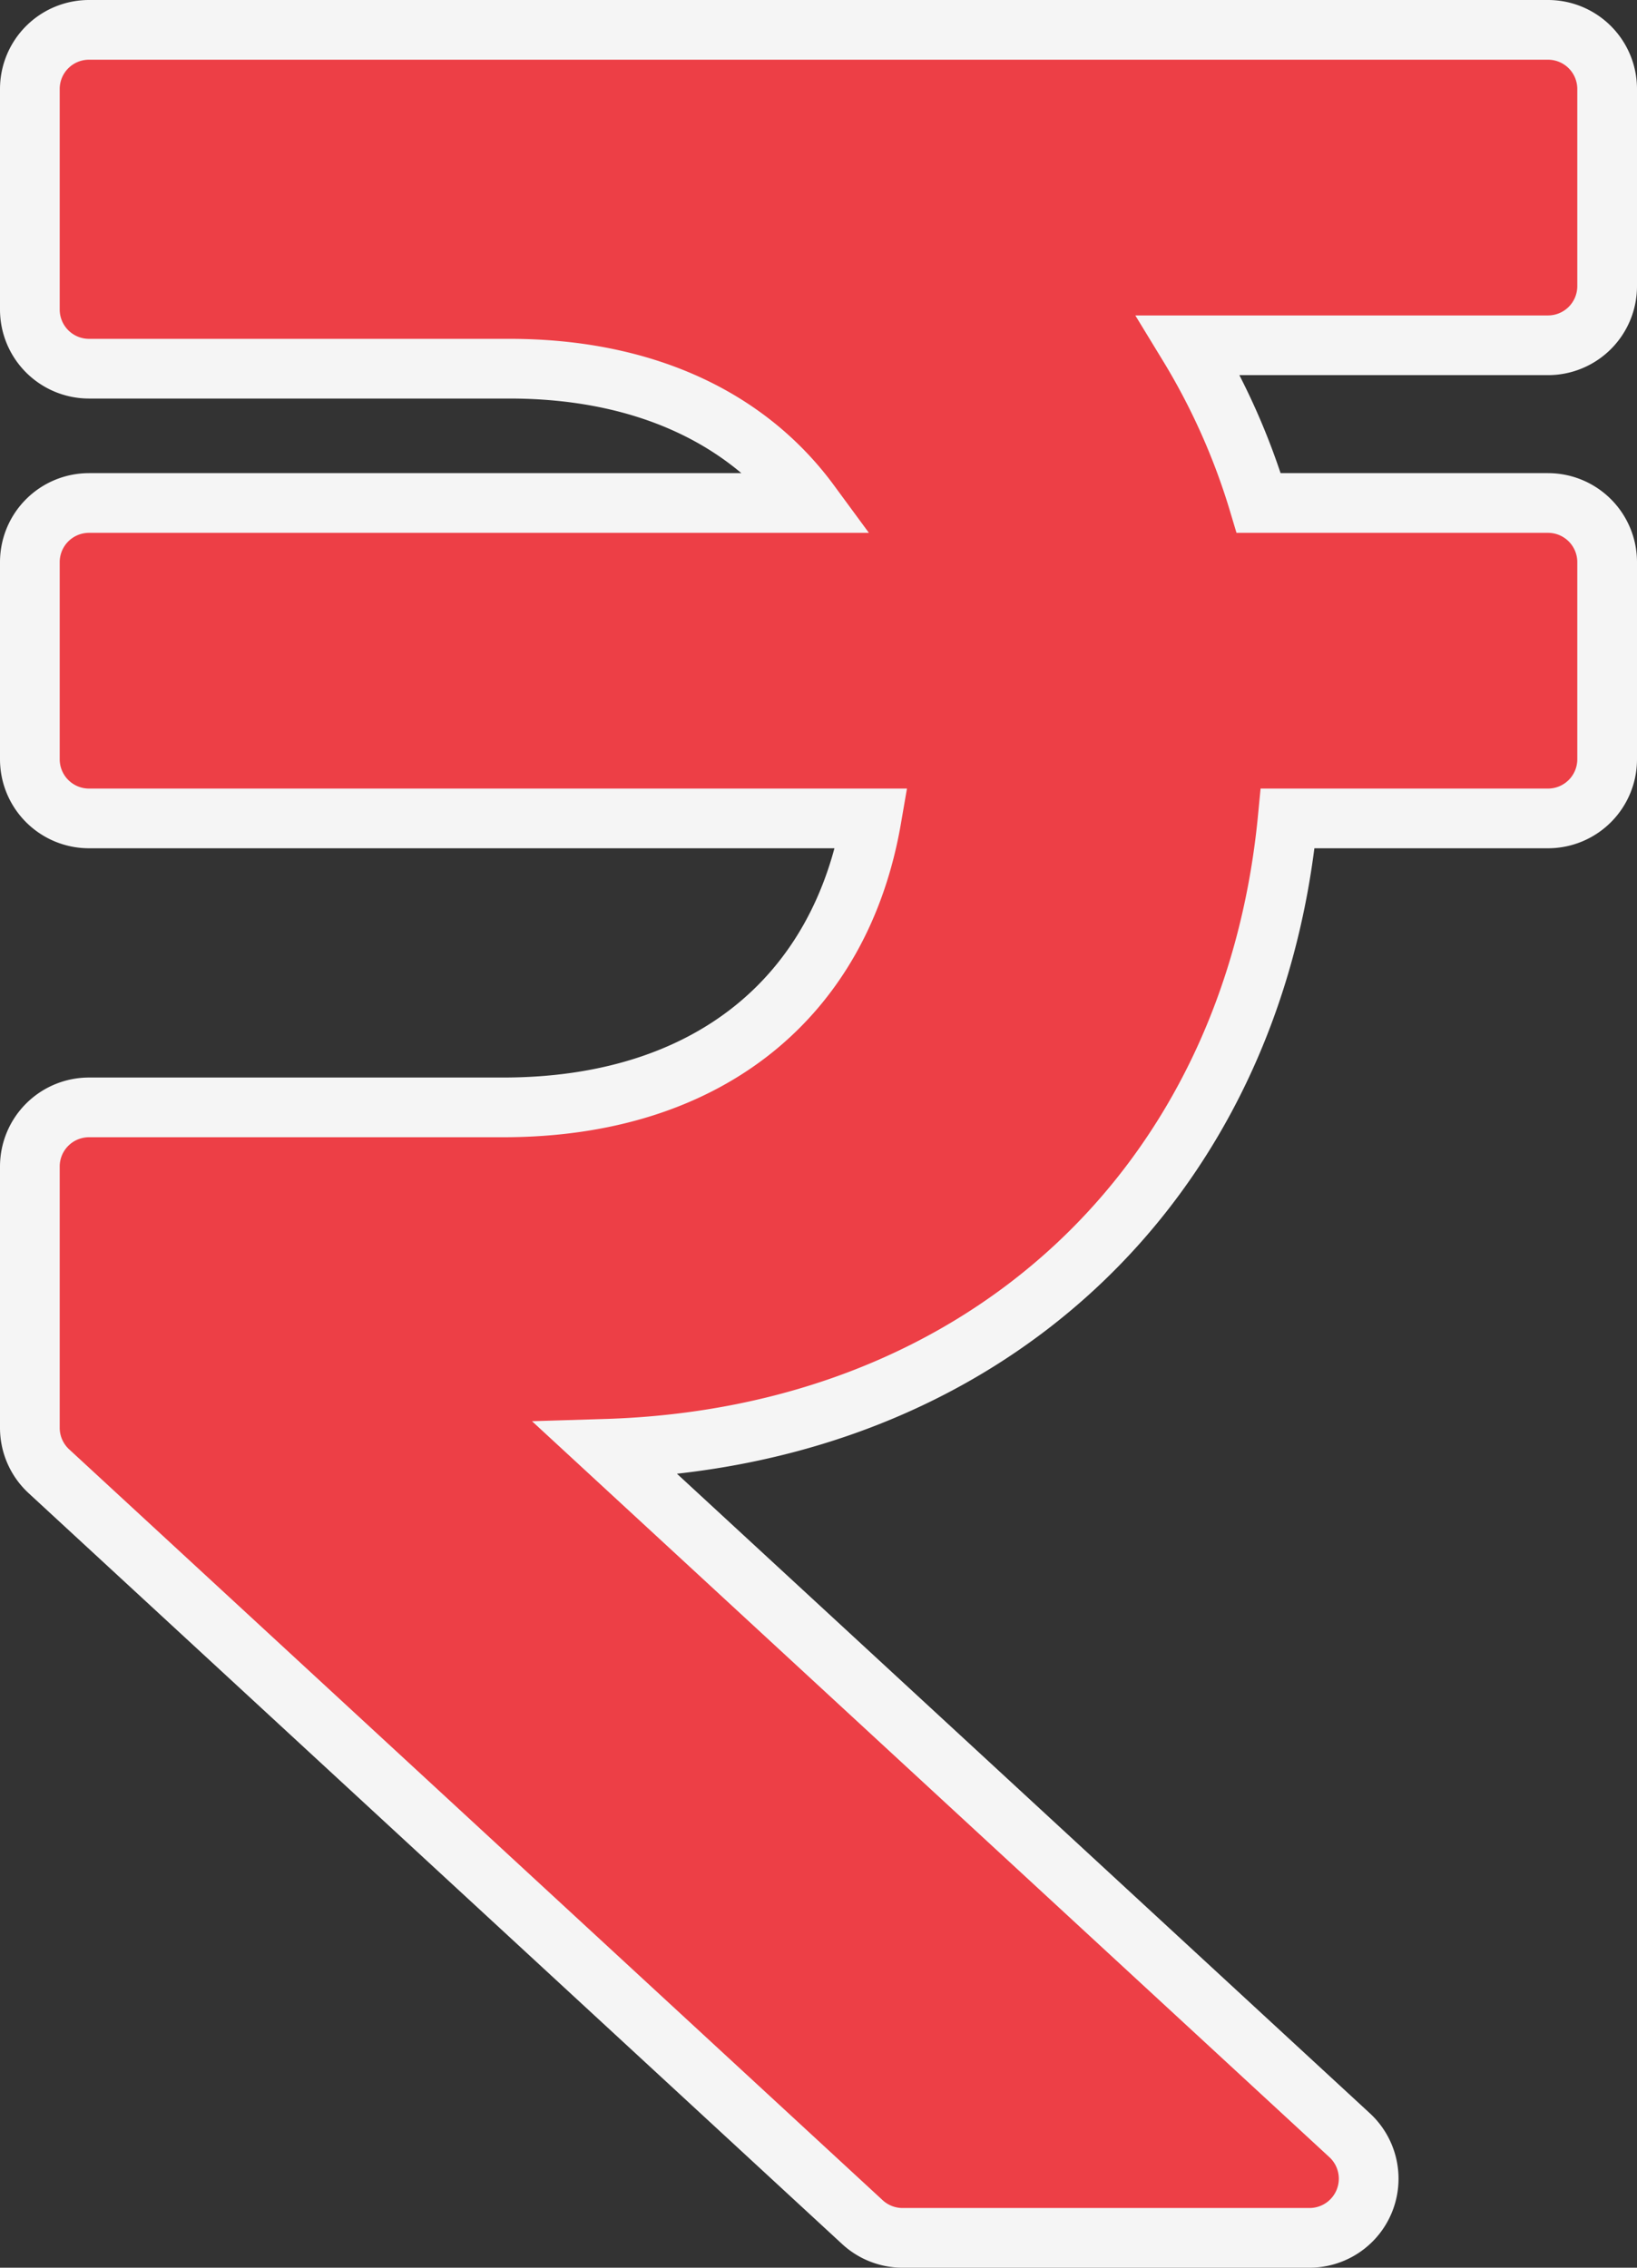
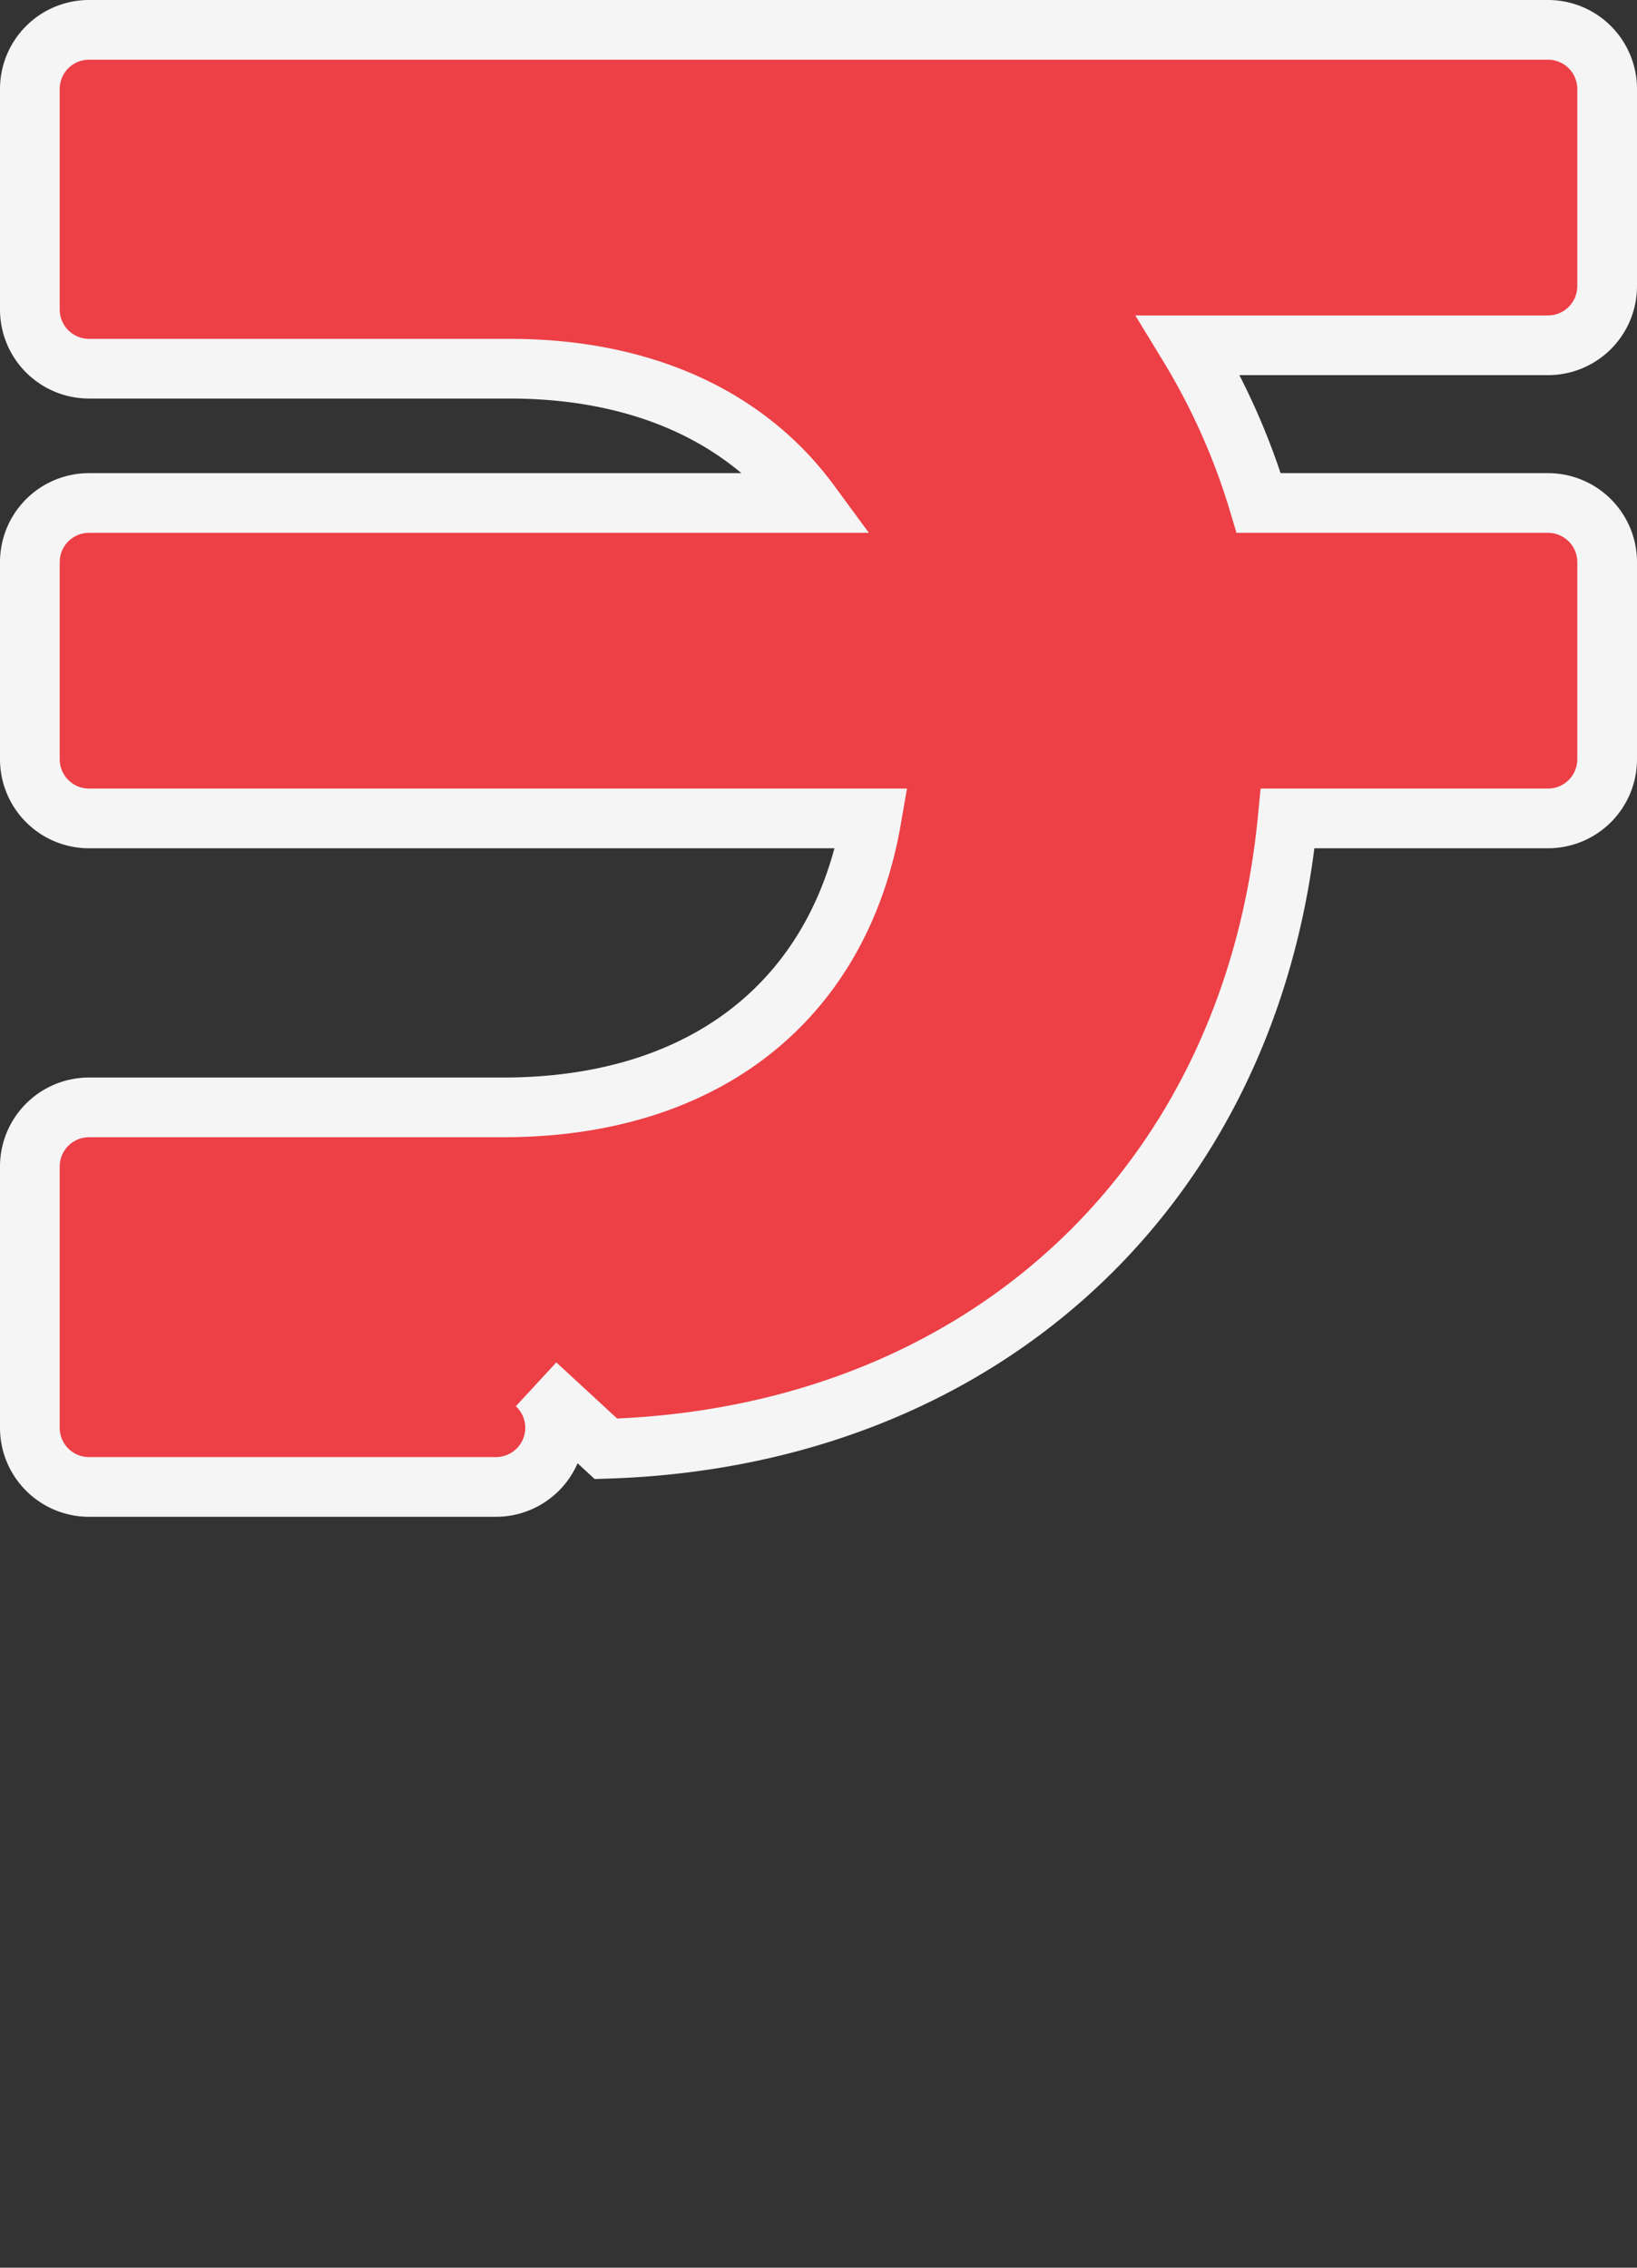
<svg xmlns="http://www.w3.org/2000/svg" width="41.124" height="56.974" viewBox="0 0 41.124 56.974">
  <rect x="0" y="0" width="41.124" height="56.974" fill="#333333" stroke="none" />
-   <path fill="#ed3f46" stroke="#f5f5f5" stroke-width="1.5px" d="M38.138 10.175a1.486 1.486 0 0 0 1.486-1.486V3.736a1.486 1.486 0 0 0-1.486-1.486H1.486A1.486 1.486 0 0 0 0 3.736v5.541a1.486 1.486 0 0 0 1.486 1.486h10.56c3.381 0 5.976 1.233 7.55 3.374H1.486A1.486 1.486 0 0 0 0 15.623v4.953a1.486 1.486 0 0 0 1.486 1.486h19.658c-.77 4.468-4.081 7.26-9.257 7.26H1.486A1.486 1.486 0 0 0 0 30.808v6.564a1.486 1.486 0 0 0 .478 1.092L20.916 57.33a1.486 1.486 0 0 0 1.008.394h10.223a1.486 1.486 0 0 0 1.008-2.578L14.472 37.9c9.472-.29 16.239-6.612 17.127-15.838h6.539a1.486 1.486 0 0 0 1.486-1.486v-4.953a1.486 1.486 0 0 0-1.486-1.486h-7.267a16.961 16.961 0 0 0-1.765-3.962z" transform="translate(0.75 -1.5)" />
+   <path fill="#ed3f46" stroke="#f5f5f5" stroke-width="1.5px" d="M38.138 10.175a1.486 1.486 0 0 0 1.486-1.486V3.736a1.486 1.486 0 0 0-1.486-1.486H1.486A1.486 1.486 0 0 0 0 3.736v5.541a1.486 1.486 0 0 0 1.486 1.486h10.56c3.381 0 5.976 1.233 7.55 3.374H1.486A1.486 1.486 0 0 0 0 15.623v4.953a1.486 1.486 0 0 0 1.486 1.486h19.658c-.77 4.468-4.081 7.26-9.257 7.26H1.486A1.486 1.486 0 0 0 0 30.808v6.564a1.486 1.486 0 0 0 .478 1.092a1.486 1.486 0 0 0 1.008.394h10.223a1.486 1.486 0 0 0 1.008-2.578L14.472 37.9c9.472-.29 16.239-6.612 17.127-15.838h6.539a1.486 1.486 0 0 0 1.486-1.486v-4.953a1.486 1.486 0 0 0-1.486-1.486h-7.267a16.961 16.961 0 0 0-1.765-3.962z" transform="translate(0.75 -1.5)" />
</svg>